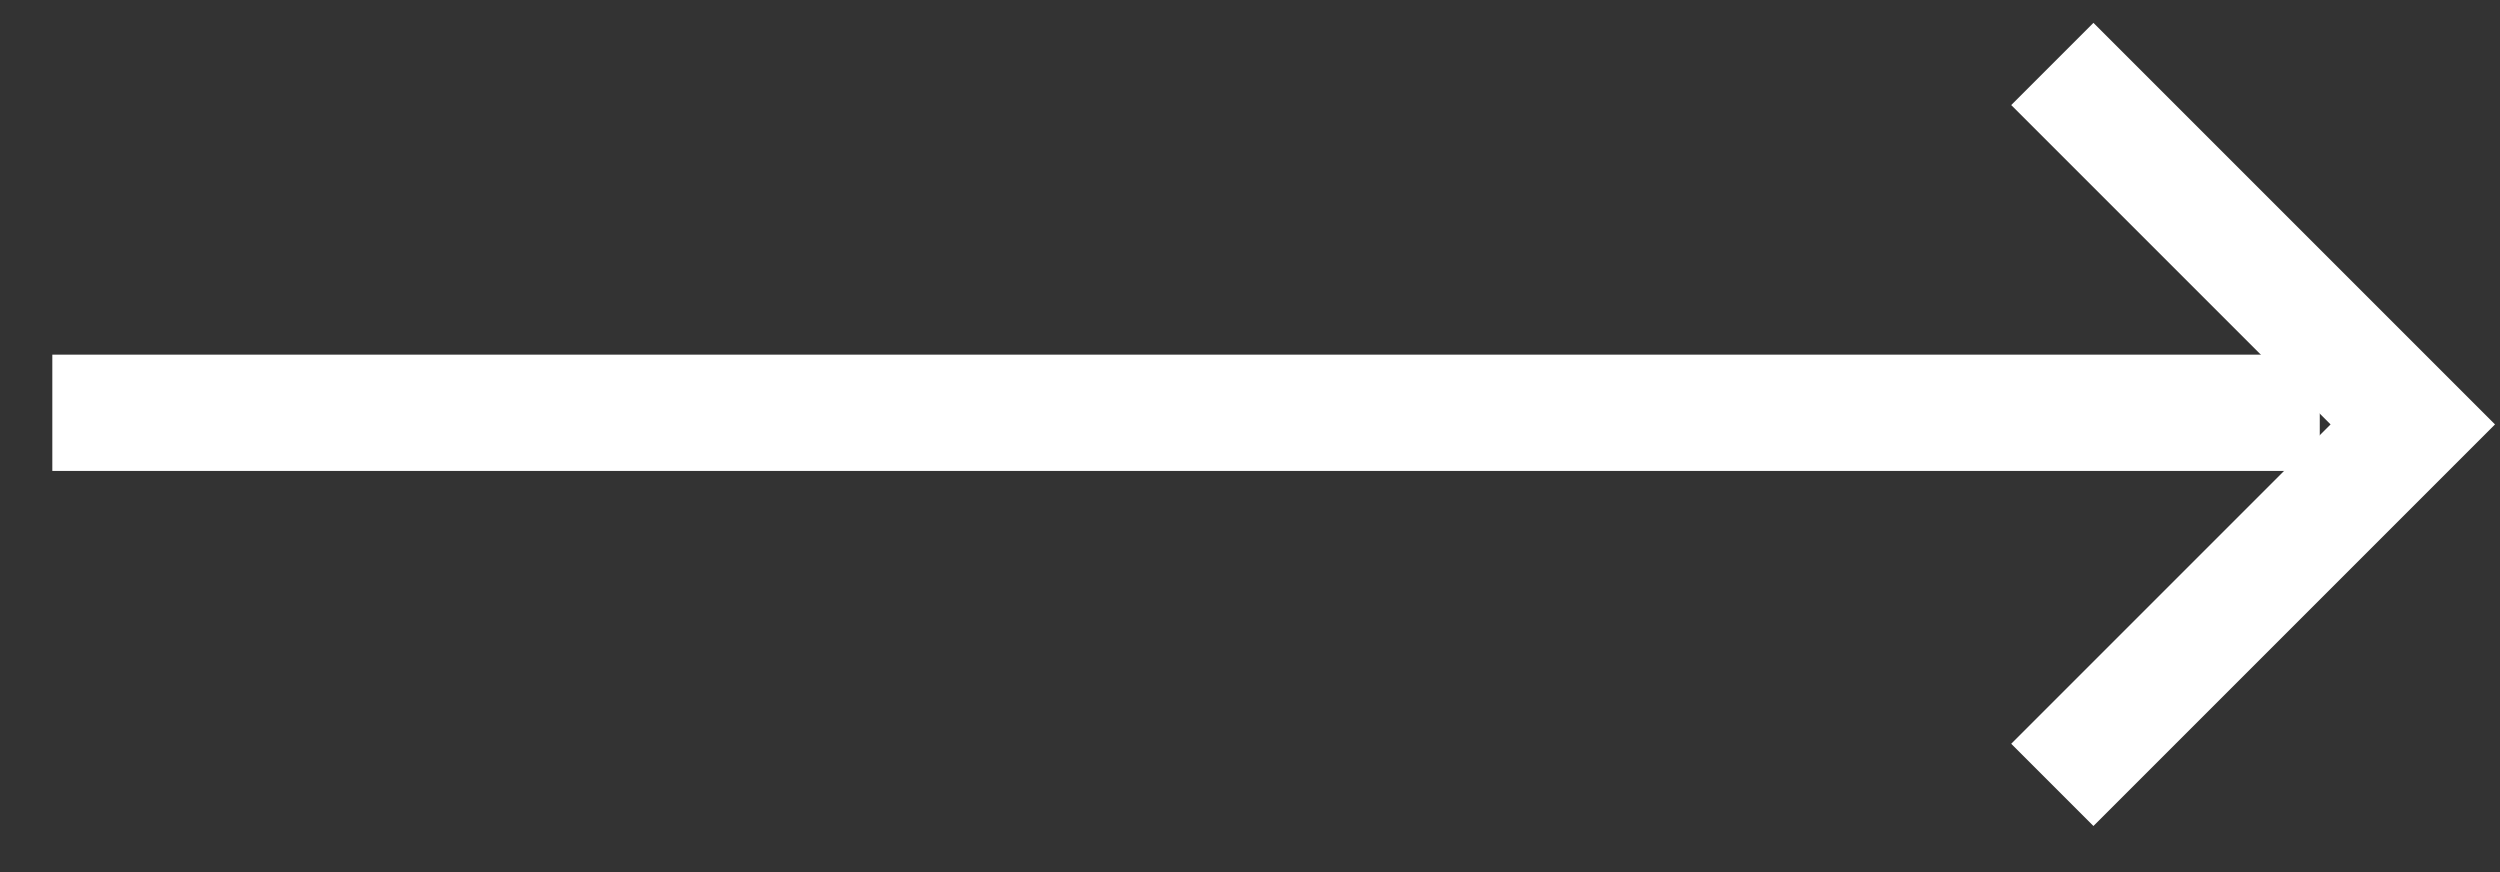
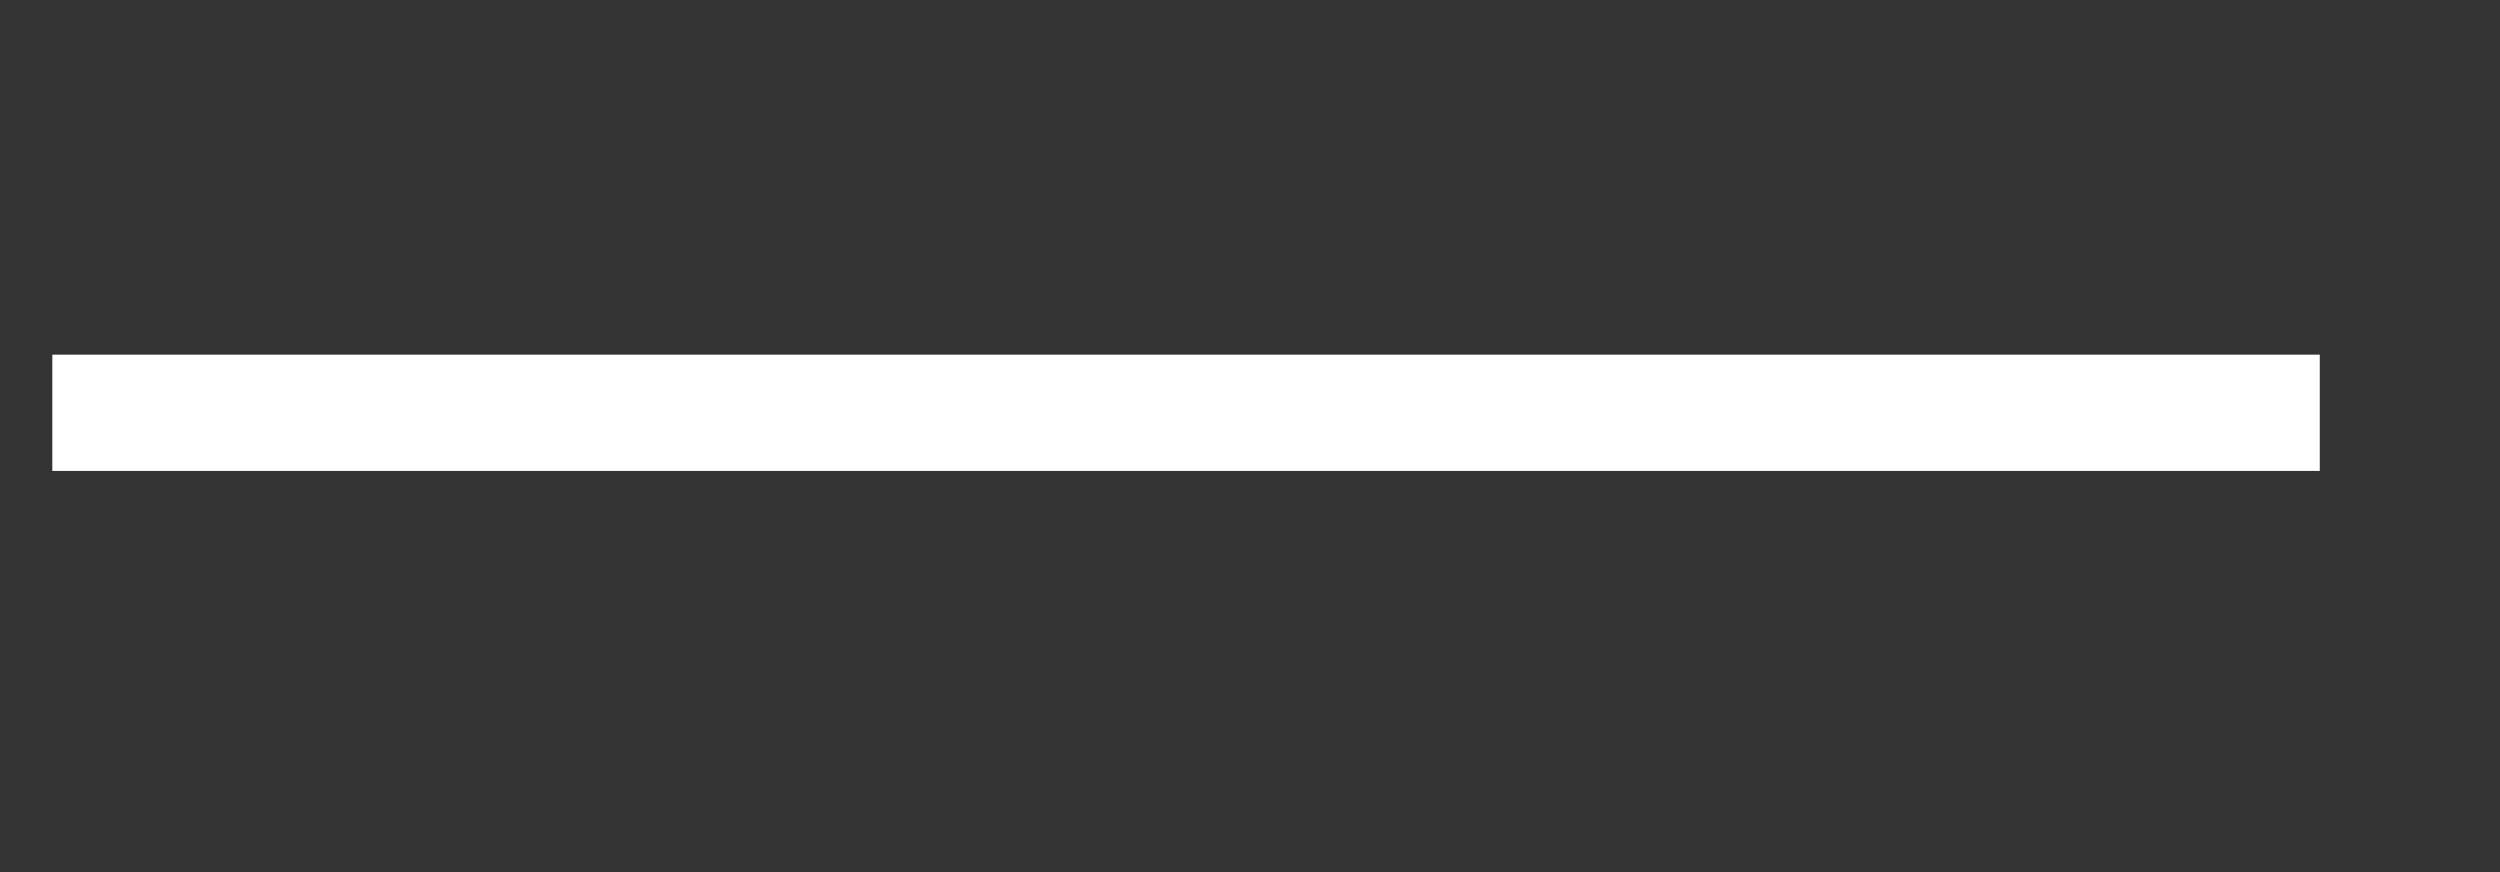
<svg xmlns="http://www.w3.org/2000/svg" width="43" height="15" viewBox="0 0 43 15" fill="none">
  <rect x="0" y="0" width="43" height="15" fill="#333333" stroke="none" />
-   <path d="M35.3 1.1L41.5 7.3L35.3 13.5" stroke="white" stroke-width="2" stroke-miterlimit="10" />
  <line x1="39.9" y1="7.1" x2="0.9" y2="7.1" stroke="white" stroke-width="2" />
</svg>